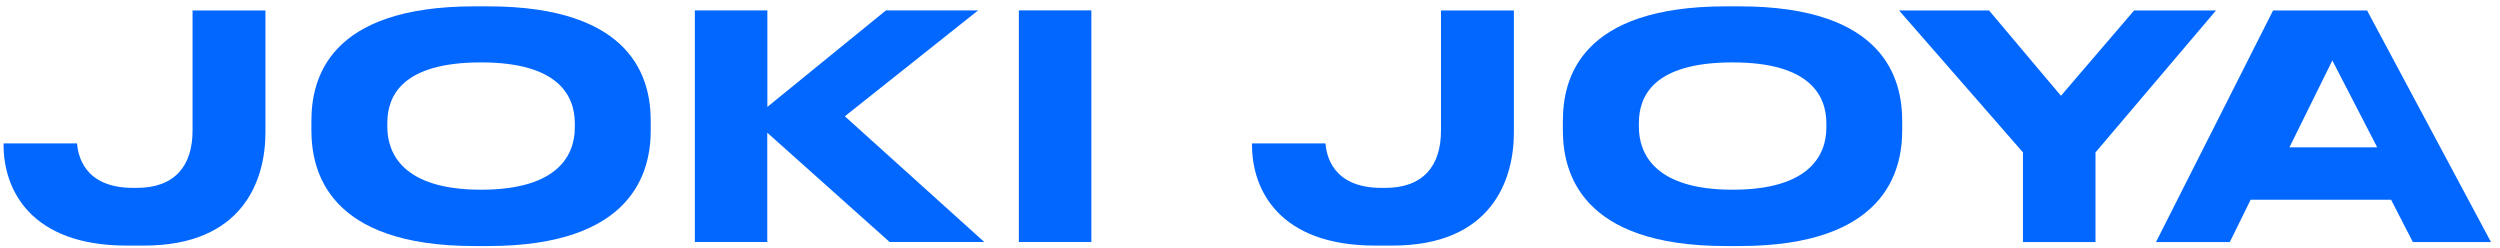
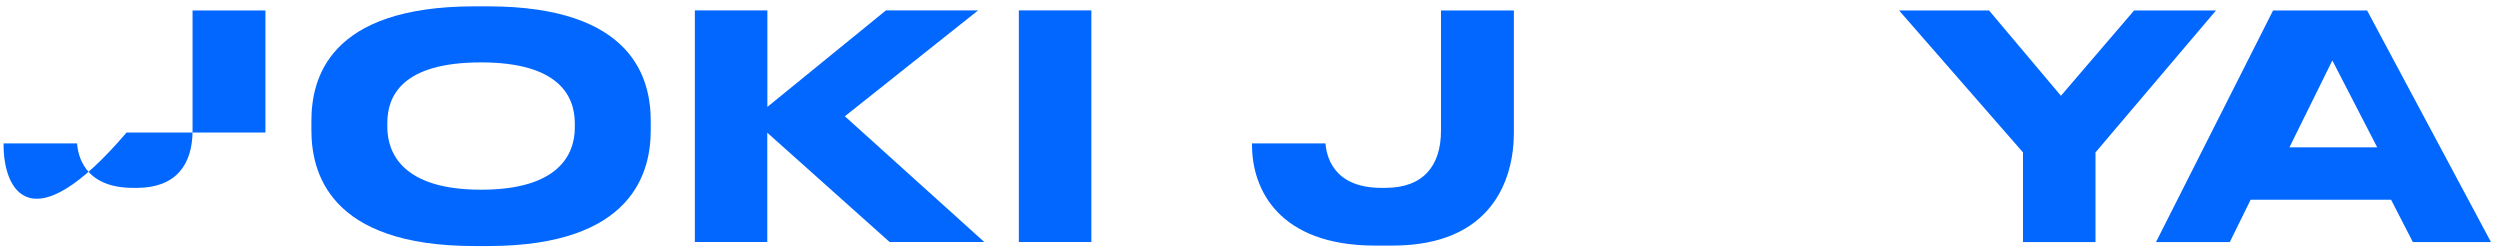
<svg xmlns="http://www.w3.org/2000/svg" width="272" height="27" viewBox="0 0 272 27" fill="none">
-   <path d="M0.39 15.8V15.6H8.38C8.48 16.72 9.02 20.44 14.48 20.44H14.89C19.02 20.44 20.95 18.04 20.95 14.21V1.14H28.88V14.42C28.88 19.64 26.41 26.72 15.67 26.72H13.77C3.27 26.71 0.39 20.57 0.39 15.8Z" fill="#0267FF" />
+   <path d="M0.39 15.8V15.6H8.38C8.48 16.72 9.02 20.44 14.48 20.44H14.89C19.02 20.44 20.95 18.04 20.95 14.21V1.14H28.88V14.42H13.77C3.27 26.71 0.39 20.57 0.39 15.8Z" fill="#0267FF" />
  <path d="M53.09 0.69C68.94 0.69 70.8 8.65 70.8 13.15V14.17C70.8 18.61 68.97 26.77 53.09 26.77H51.63C35.68 26.77 33.88 18.61 33.88 14.17V13.15C33.88 8.65 35.68 0.69 51.63 0.69H53.09ZM52.34 6.79C43.7 6.79 42.14 10.48 42.14 13.39V13.8C42.14 16.68 43.83 20.64 52.34 20.64C60.81 20.64 62.54 16.78 62.54 13.87V13.4C62.53 10.48 60.84 6.79 52.34 6.79Z" fill="#0267FF" />
  <path d="M75.6 26.33V1.13H83.49V11.63L96.39 1.13H106.42L91.92 12.65L107.09 26.33H96.79L83.48 14.44V26.33H75.6Z" fill="#0267FF" />
  <path d="M118.74 26.33H110.85V1.13H118.74V26.33Z" fill="#0267FF" />
  <path d="M136.22 15.8V15.6H144.21C144.31 16.72 144.85 20.44 150.31 20.44H150.72C154.85 20.44 156.78 18.04 156.78 14.21V1.14H164.71V14.42C164.71 19.64 162.24 26.72 151.5 26.72H149.6C139.1 26.71 136.22 20.57 136.22 15.8Z" fill="#0267FF" />
-   <path d="M189.25 0.69C205.1 0.69 206.96 8.65 206.96 13.15V14.17C206.96 18.61 205.13 26.77 189.25 26.77H187.79C171.84 26.77 170.04 18.61 170.04 14.17V13.15C170.04 8.65 171.84 0.69 187.79 0.69H189.25ZM188.51 6.79C179.87 6.79 178.31 10.48 178.31 13.39V13.8C178.31 16.68 180 20.64 188.51 20.64C196.98 20.64 198.71 16.78 198.71 13.87V13.4C198.7 10.48 197.01 6.79 188.51 6.79Z" fill="#0267FF" />
  <path d="M220.1 16.58L206.62 1.14H216.41L224.23 10.42L232.19 1.14H241.1L227.99 16.58V26.34H220.1V16.58Z" fill="#0267FF" />
  <path d="M260.15 21.73H244.87L242.6 26.34H234.57L247.31 1.14H257.54L271.02 26.34H262.52L260.15 21.73ZM253.76 6.58L249.09 16.03H258.64L253.76 6.58Z" fill="#0267FF" />
</svg>